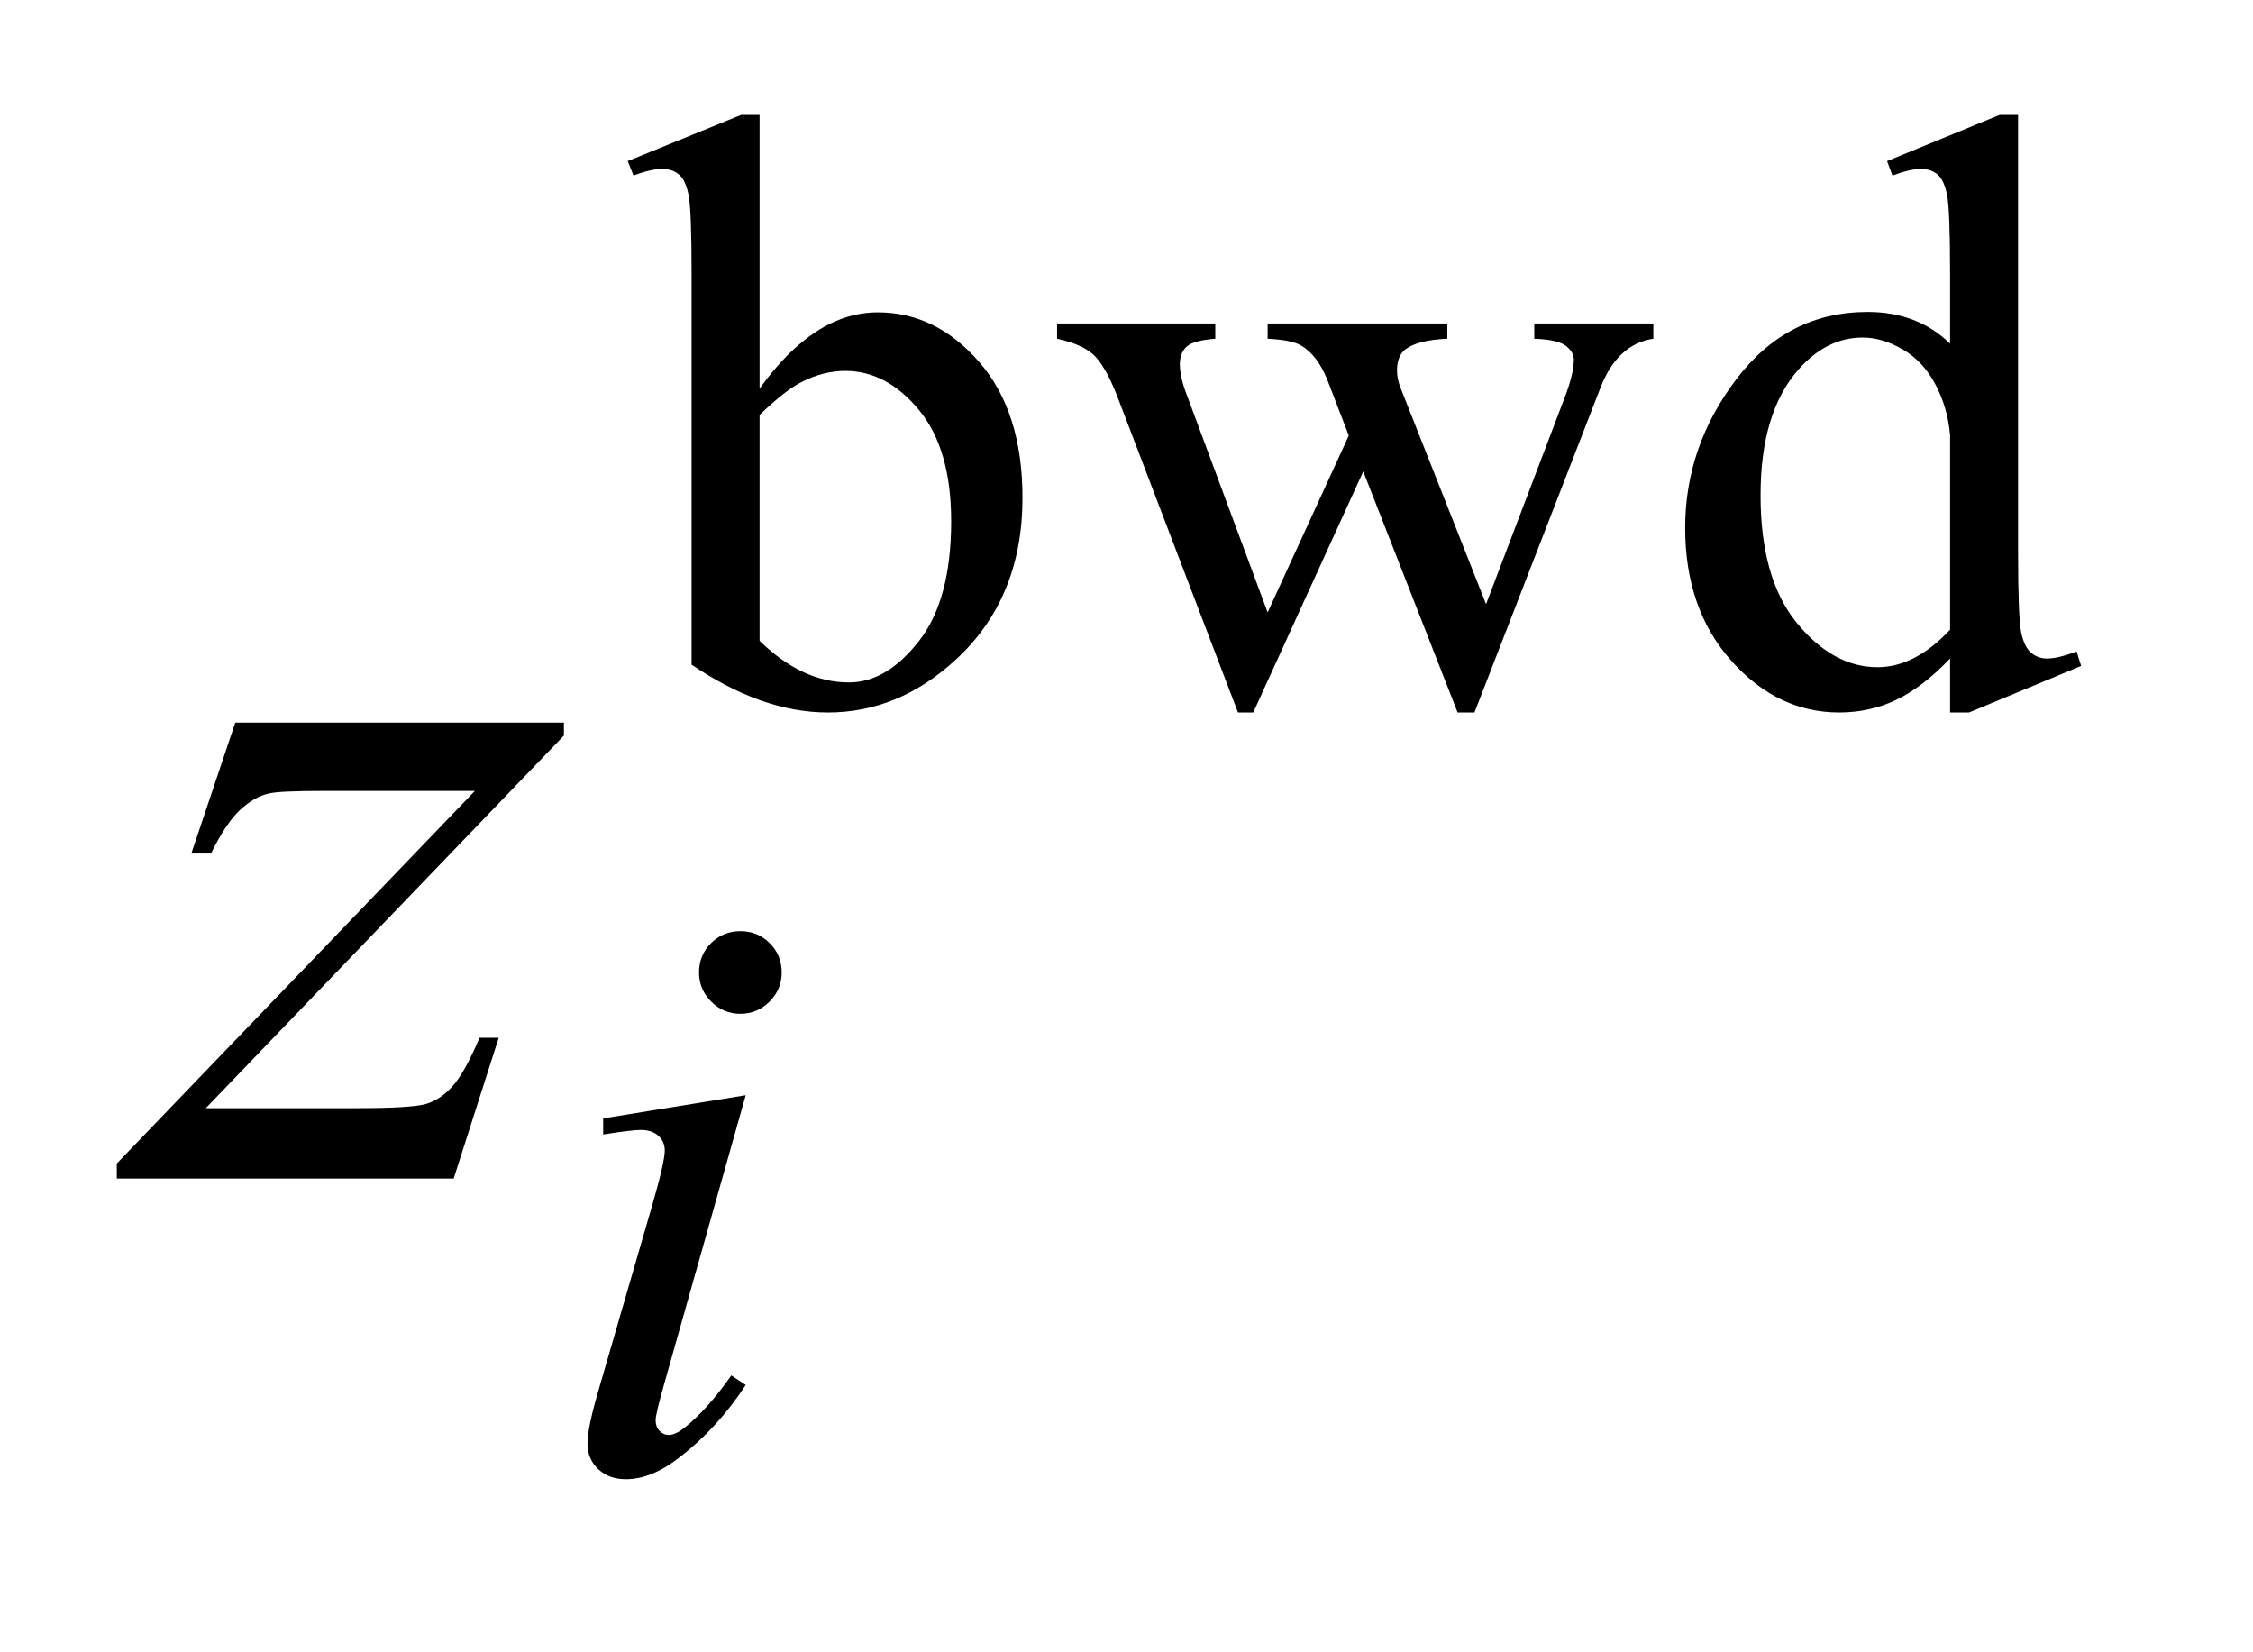
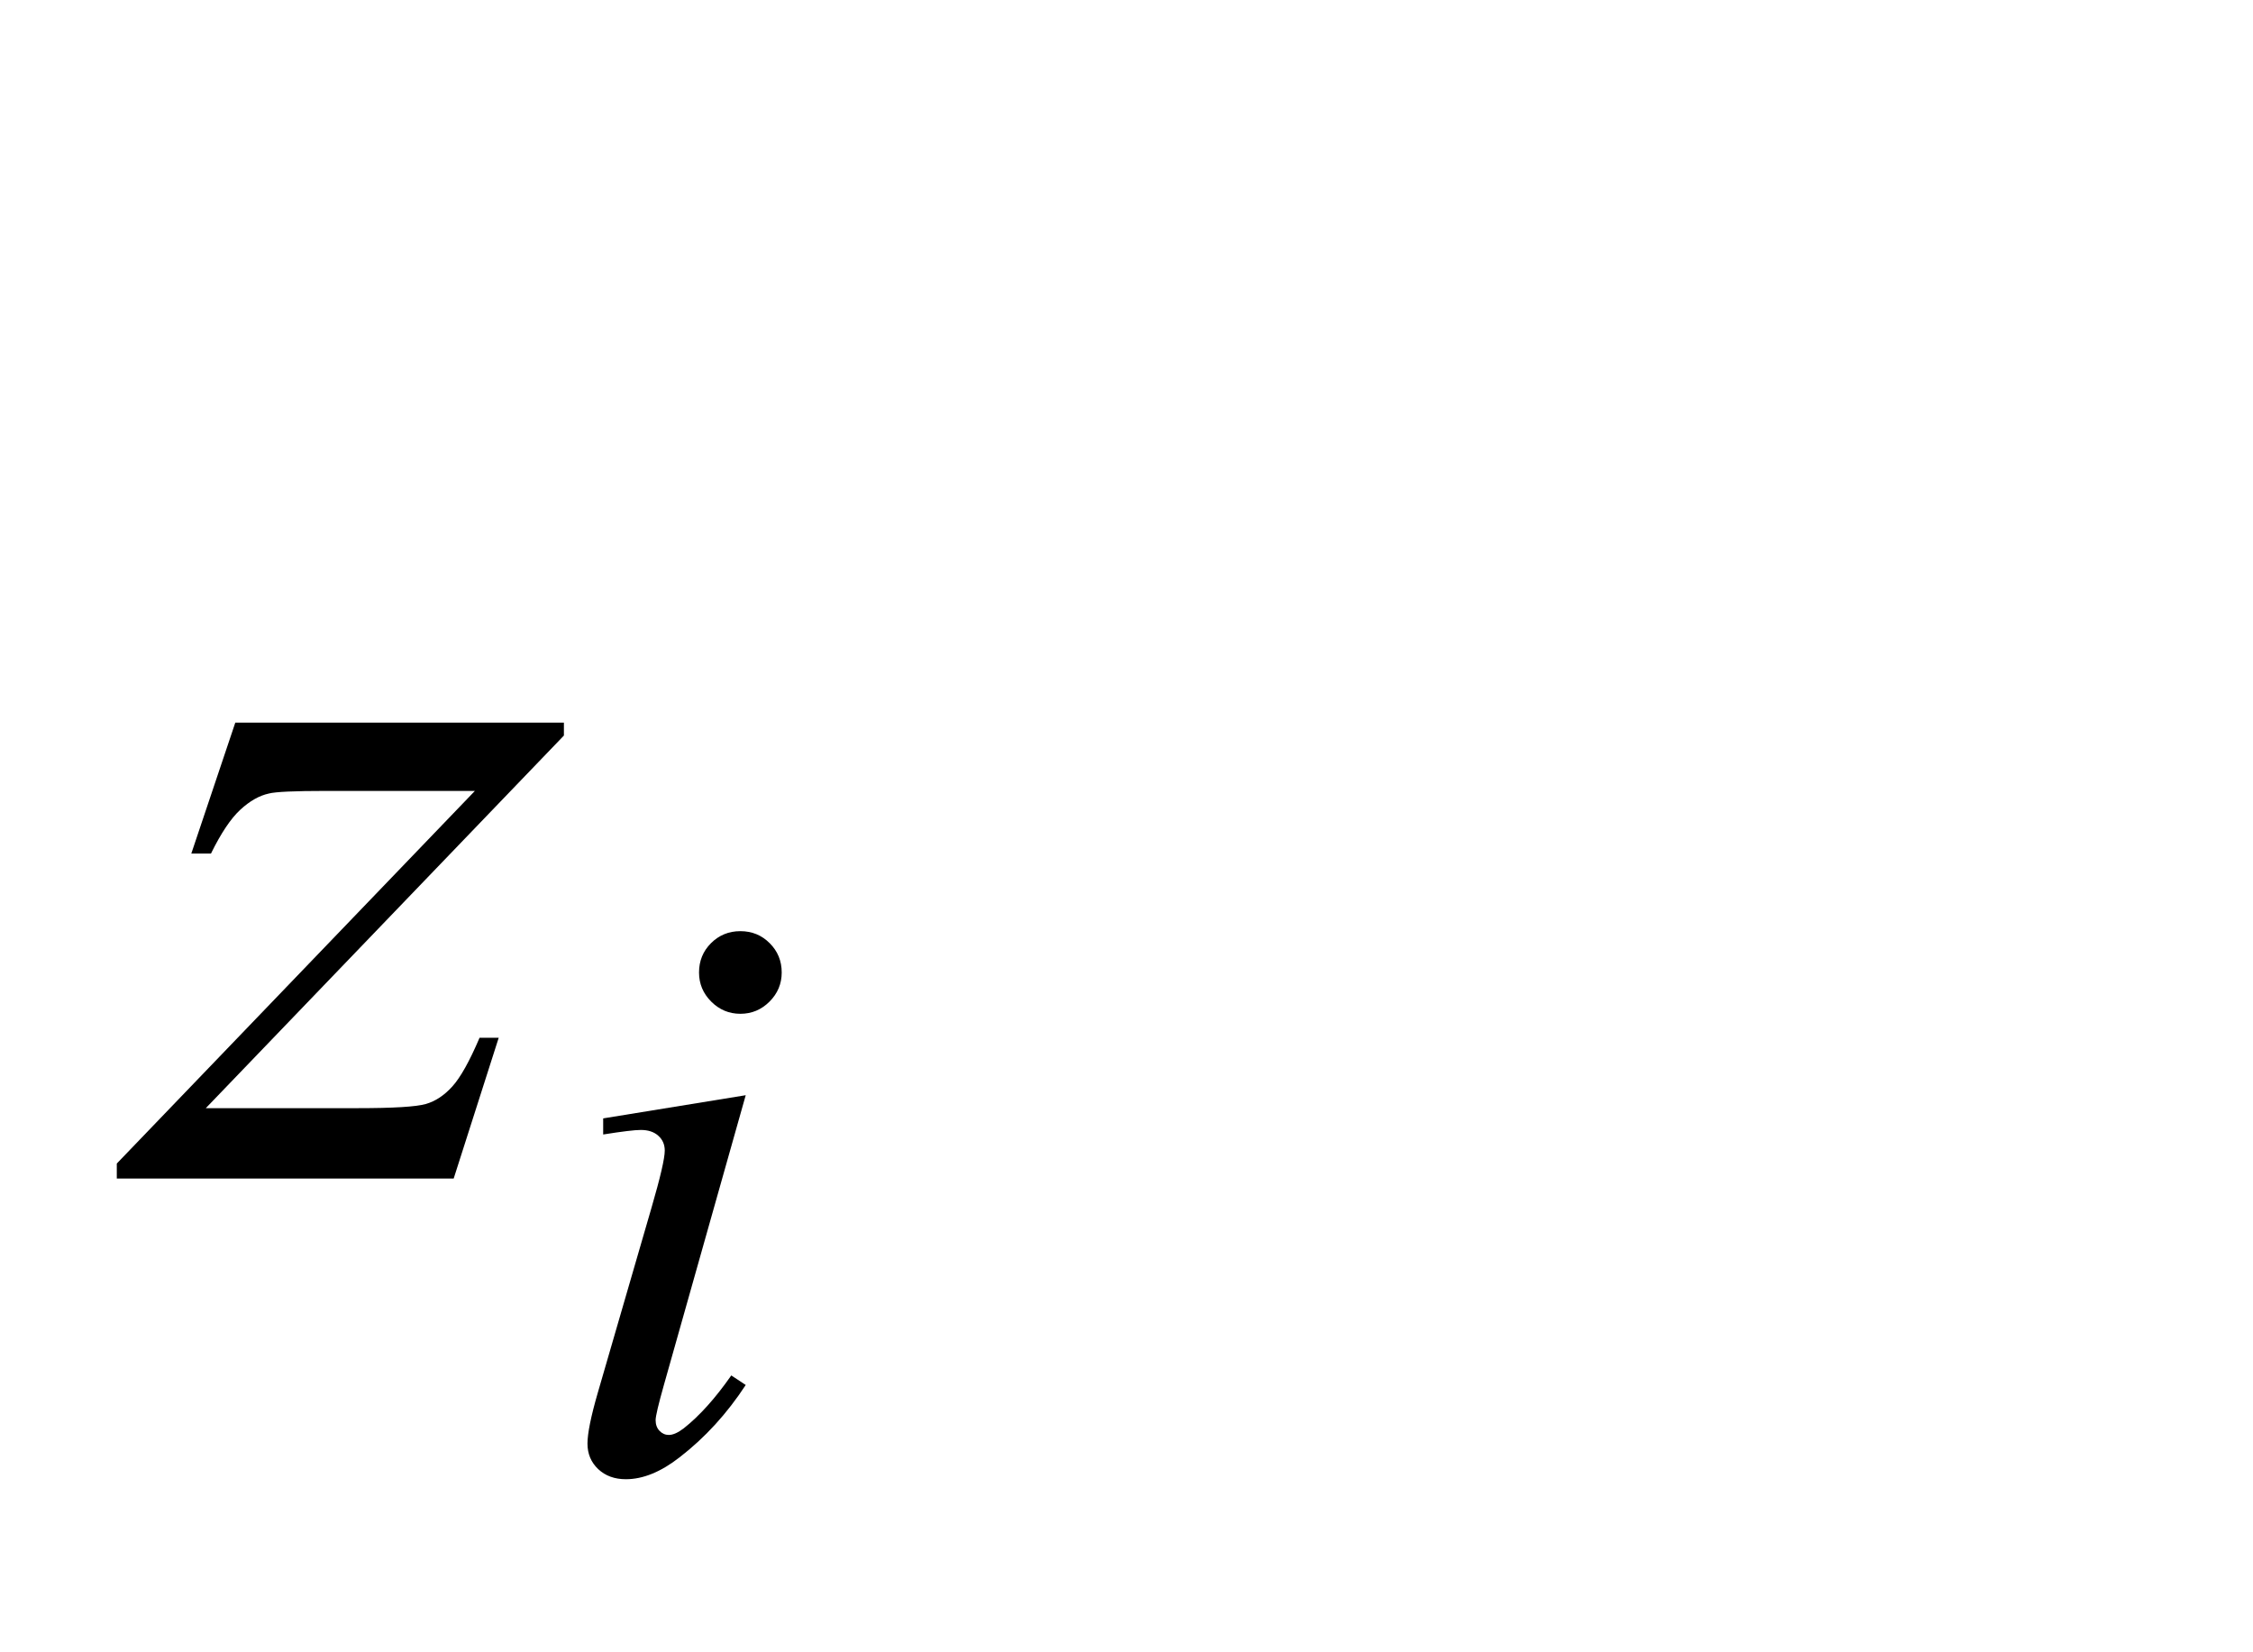
<svg xmlns="http://www.w3.org/2000/svg" stroke-dasharray="none" shape-rendering="auto" font-family="'Dialog'" text-rendering="auto" width="30" fill-opacity="1" color-interpolation="auto" color-rendering="auto" preserveAspectRatio="xMidYMid meet" font-size="12px" viewBox="0 0 30 22" fill="black" stroke="black" image-rendering="auto" stroke-miterlimit="10" stroke-linecap="square" stroke-linejoin="miter" font-style="normal" stroke-width="1" height="22" stroke-dashoffset="0" font-weight="normal" stroke-opacity="1">
  <defs id="genericDefs" />
  <g>
    <defs id="defs1">
      <clipPath clipPathUnits="userSpaceOnUse" id="clipPath1">
-         <path d="M1.034 1.983 L19.798 1.983 L19.798 15.576 L1.034 15.576 L1.034 1.983 Z" />
-       </clipPath>
+         </clipPath>
      <clipPath clipPathUnits="userSpaceOnUse" id="clipPath2">
        <path d="M33.035 63.348 L33.035 497.652 L632.511 497.652 L632.511 63.348 Z" />
      </clipPath>
    </defs>
    <g transform="scale(1.576,1.576) translate(-1.034,-1.983) matrix(0.031,0,0,0.031,0,0)">
-       <path d="M240.375 169.875 Q255.312 149.094 272.609 149.094 Q288.438 149.094 300.234 162.625 Q312.031 176.156 312.031 199.641 Q312.031 227.031 293.828 243.766 Q278.219 258.141 259.016 258.141 Q250.031 258.141 240.766 254.891 Q231.5 251.625 221.844 245.109 L221.844 138.547 Q221.844 121.016 221 116.984 Q220.156 112.938 218.359 111.484 Q216.562 110.016 213.875 110.016 Q210.734 110.016 206.016 111.812 L204.438 107.875 L235.328 95.297 L240.375 95.297 L240.375 169.875 ZM240.375 177.062 L240.375 238.609 Q246.109 244.219 252.219 247.094 Q258.344 249.953 264.75 249.953 Q274.969 249.953 283.781 238.719 Q292.594 227.484 292.594 206.031 Q292.594 186.266 283.781 175.656 Q274.969 165.047 263.734 165.047 Q257.781 165.047 251.828 168.078 Q247.344 170.328 240.375 177.062 ZM321.453 152.125 L364.578 152.125 L364.578 156.281 Q358.641 156.734 356.781 158.422 Q354.922 160.109 354.922 163.25 Q354.922 166.734 356.844 171.672 L378.844 230.859 L400.969 182.672 L395.125 167.516 Q392.438 160.781 388.062 158.188 Q385.594 156.625 378.844 156.281 L378.844 152.125 L427.812 152.125 L427.812 156.281 Q419.734 156.625 416.359 159.203 Q414.109 161 414.109 164.938 Q414.109 167.172 415.016 169.531 L438.375 228.609 L460.047 171.672 Q462.297 165.609 462.297 162.016 Q462.297 159.875 460.094 158.203 Q457.906 156.516 451.516 156.281 L451.516 152.125 L483.969 152.125 L483.969 156.281 Q474.188 157.75 469.594 169.531 L435.219 258.141 L430.625 258.141 L404.906 192.453 L374.922 258.141 L370.766 258.141 L337.75 171.672 Q334.484 163.469 331.344 160.609 Q328.203 157.75 321.453 156.281 L321.453 152.125 ZM564.844 243.438 Q557.328 251.297 550.141 254.719 Q542.953 258.141 534.641 258.141 Q517.797 258.141 505.219 244.047 Q492.641 229.953 492.641 207.828 Q492.641 185.703 506.562 167.344 Q520.484 148.984 542.391 148.984 Q555.984 148.984 564.844 157.625 L564.844 138.656 Q564.844 121.016 564 116.984 Q563.172 112.938 561.375 111.484 Q559.578 110.016 556.875 110.016 Q553.953 110.016 549.125 111.812 L547.672 107.875 L578.328 95.297 L583.375 95.297 L583.375 214.234 Q583.375 232.312 584.219 236.297 Q585.062 240.281 586.906 241.859 Q588.766 243.438 591.234 243.438 Q594.266 243.438 599.328 241.516 L600.562 245.453 L570.016 258.141 L564.844 258.141 L564.844 243.438 ZM564.844 235.578 L564.844 182.562 Q564.172 174.922 560.797 168.641 Q557.438 162.344 551.875 159.156 Q546.312 155.953 541.047 155.953 Q531.156 155.953 523.406 164.812 Q513.188 176.5 513.188 198.953 Q513.188 221.641 523.062 233.719 Q532.953 245.797 545.078 245.797 Q555.297 245.797 564.844 235.578 Z" stroke="none" clip-path="url(#clipPath2)" />
-     </g>
+       </g>
    <g transform="matrix(0.049,0,0,0.049,-1.629,-3.124)">
      <path d="M234.438 316.781 Q239.156 316.781 242.406 320.047 Q245.672 323.297 245.672 328.016 Q245.672 332.609 242.359 335.922 Q239.047 339.234 234.438 339.234 Q229.828 339.234 226.516 335.922 Q223.203 332.609 223.203 328.016 Q223.203 323.297 226.453 320.047 Q229.719 316.781 234.438 316.781 ZM235.891 361.359 L213.656 440.094 Q211.406 448.062 211.406 449.641 Q211.406 451.438 212.469 452.562 Q213.547 453.672 215 453.672 Q216.688 453.672 219.047 451.875 Q225.453 446.828 231.969 437.5 L235.891 440.094 Q228.266 451.766 217.922 459.75 Q210.297 465.703 203.328 465.703 Q198.719 465.703 195.797 462.953 Q192.891 460.188 192.891 456.031 Q192.891 451.875 195.688 442.219 L210.297 391.906 Q213.891 379.562 213.891 376.406 Q213.891 373.938 212.141 372.375 Q210.406 370.797 207.375 370.797 Q204.906 370.797 197.156 372.031 L197.156 367.656 L235.891 361.359 Z" stroke="none" clip-path="url(#clipPath2)" />
    </g>
    <g transform="matrix(0.049,0,0,0.049,-1.629,-3.124)">
      <path d="M97.188 260.109 L186.484 260.109 L186.484 263.625 L89.172 364.875 L130.375 364.875 Q145 364.875 148.938 363.75 Q152.875 362.625 156.172 358.969 Q159.484 355.312 163.562 345.75 L168.766 345.75 L156.531 384 L64.984 384 L64.984 379.922 L162.297 278.672 L121.797 278.672 Q109 278.672 106.328 279.375 Q102.391 280.219 98.516 283.812 Q94.656 287.391 90.578 295.688 L85.234 295.688 L97.188 260.109 Z" stroke="none" clip-path="url(#clipPath2)" />
    </g>
  </g>
</svg>